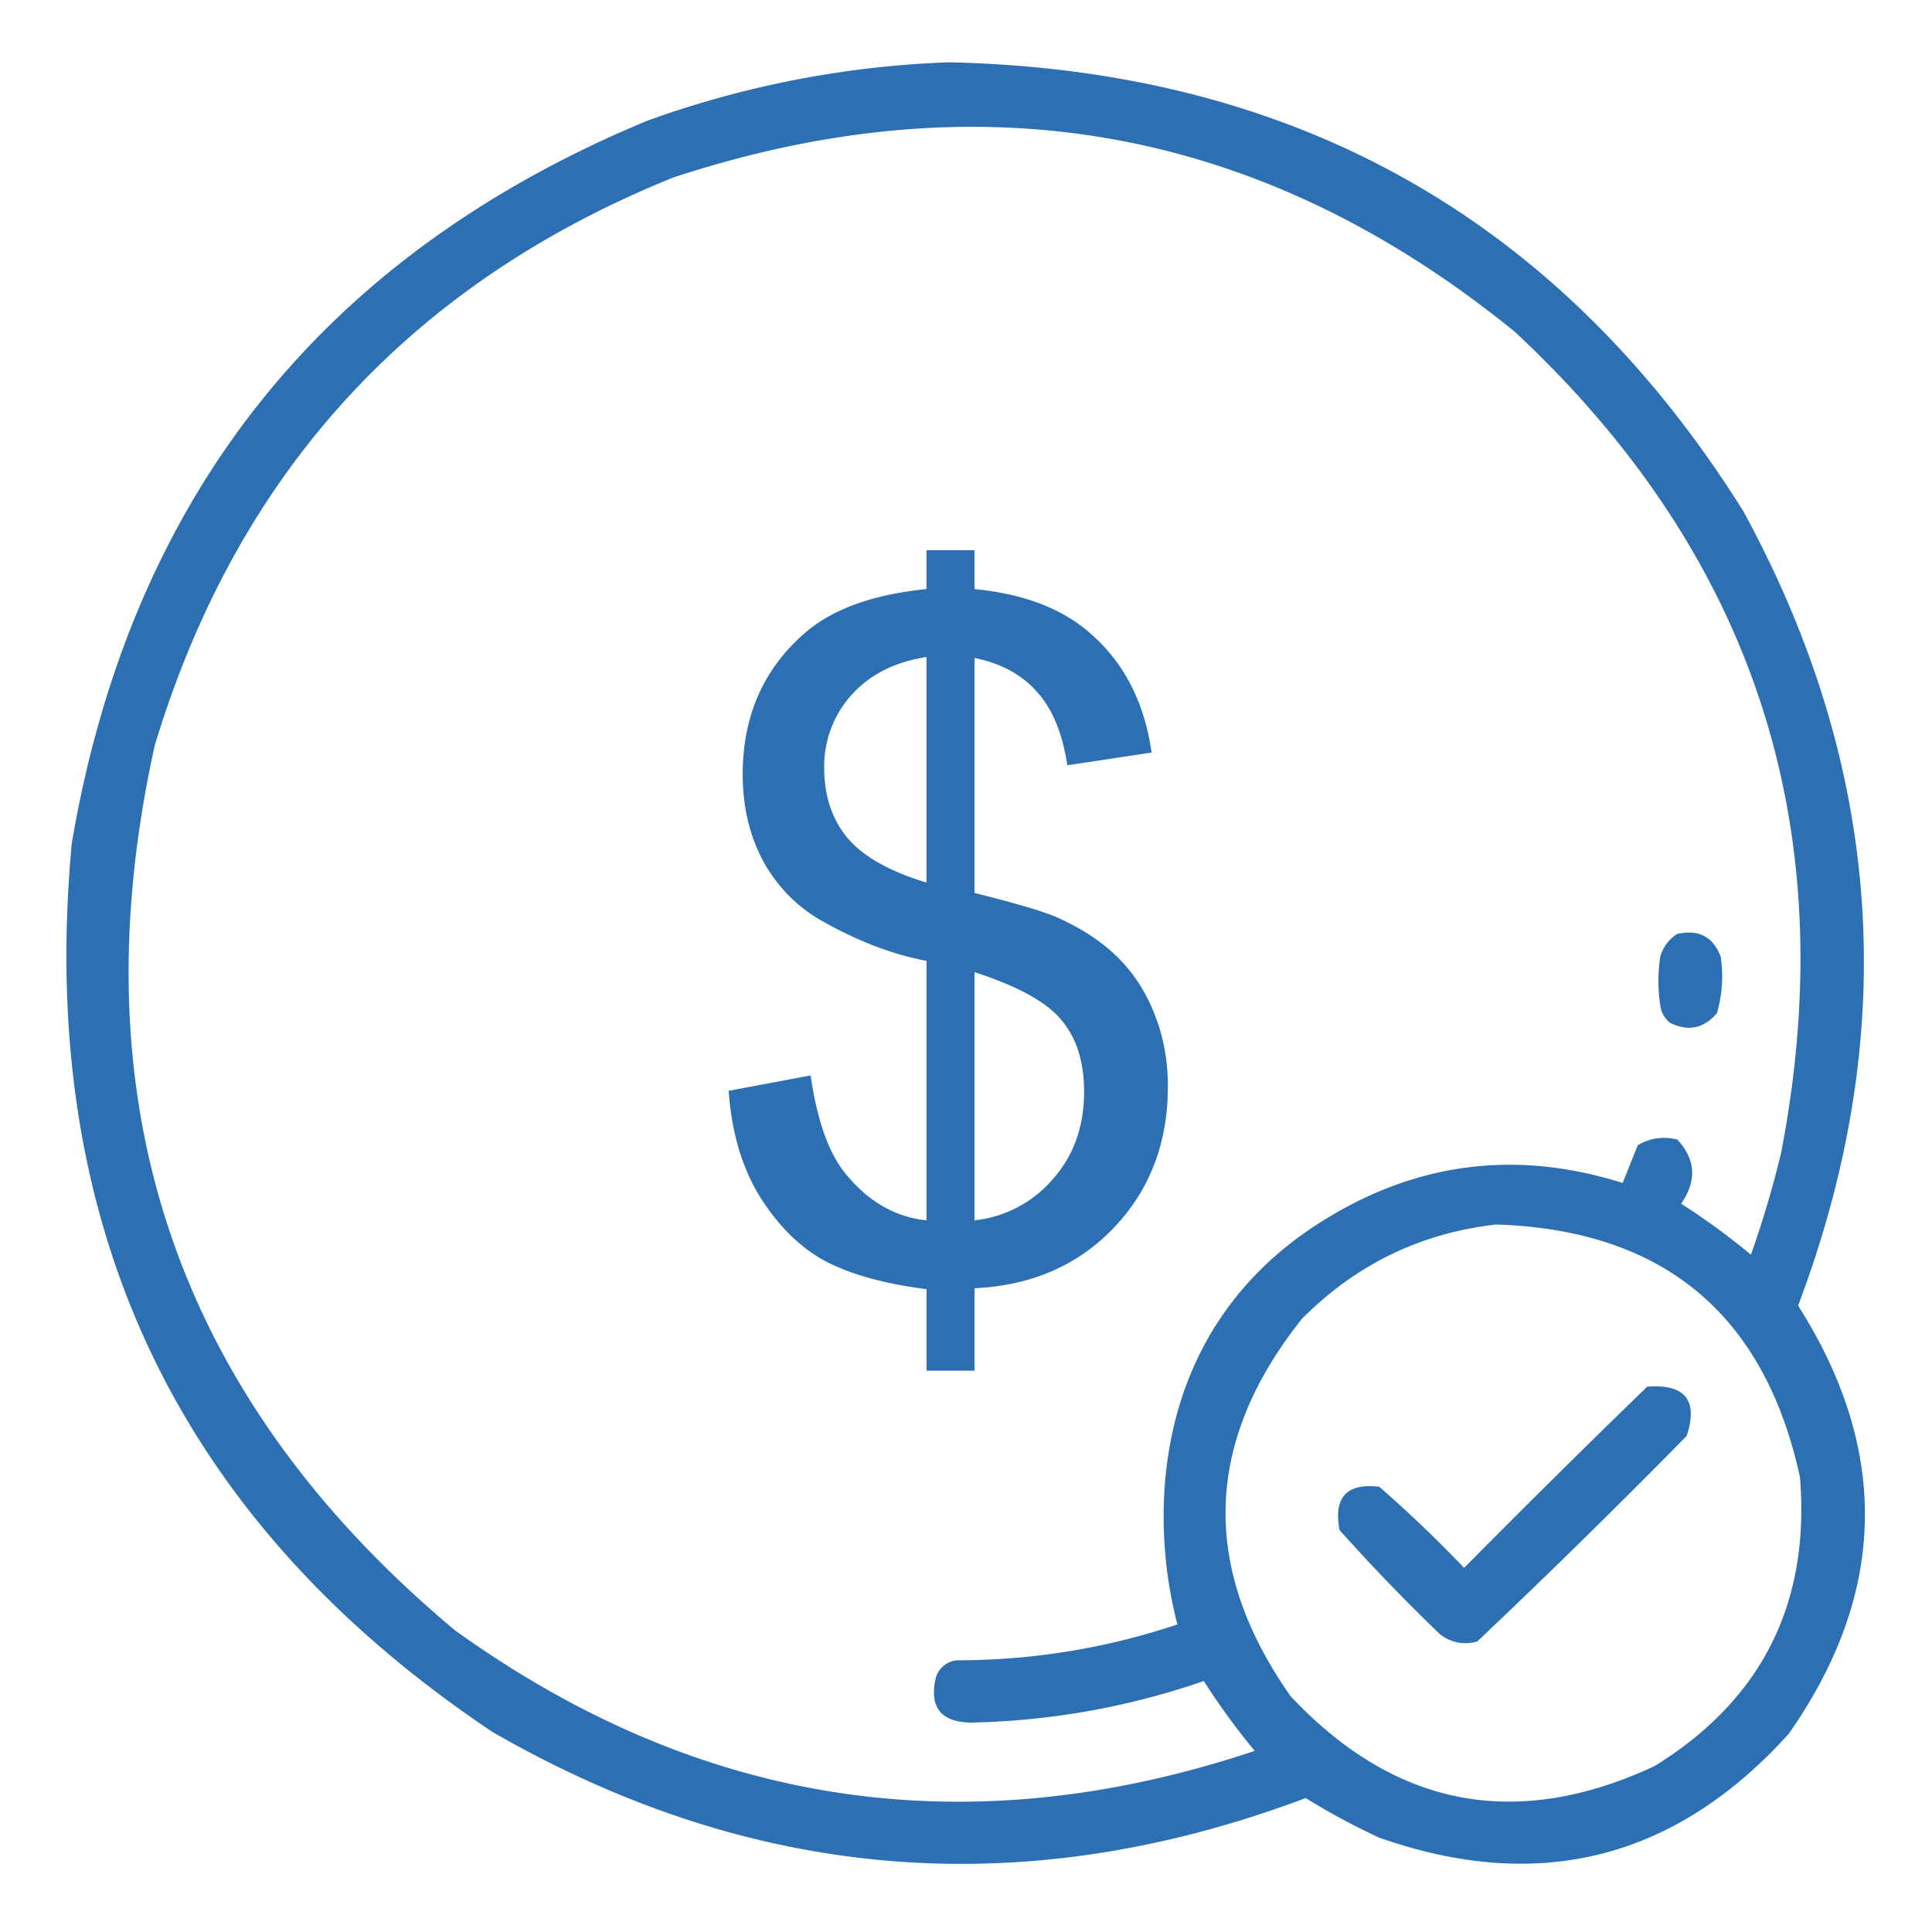
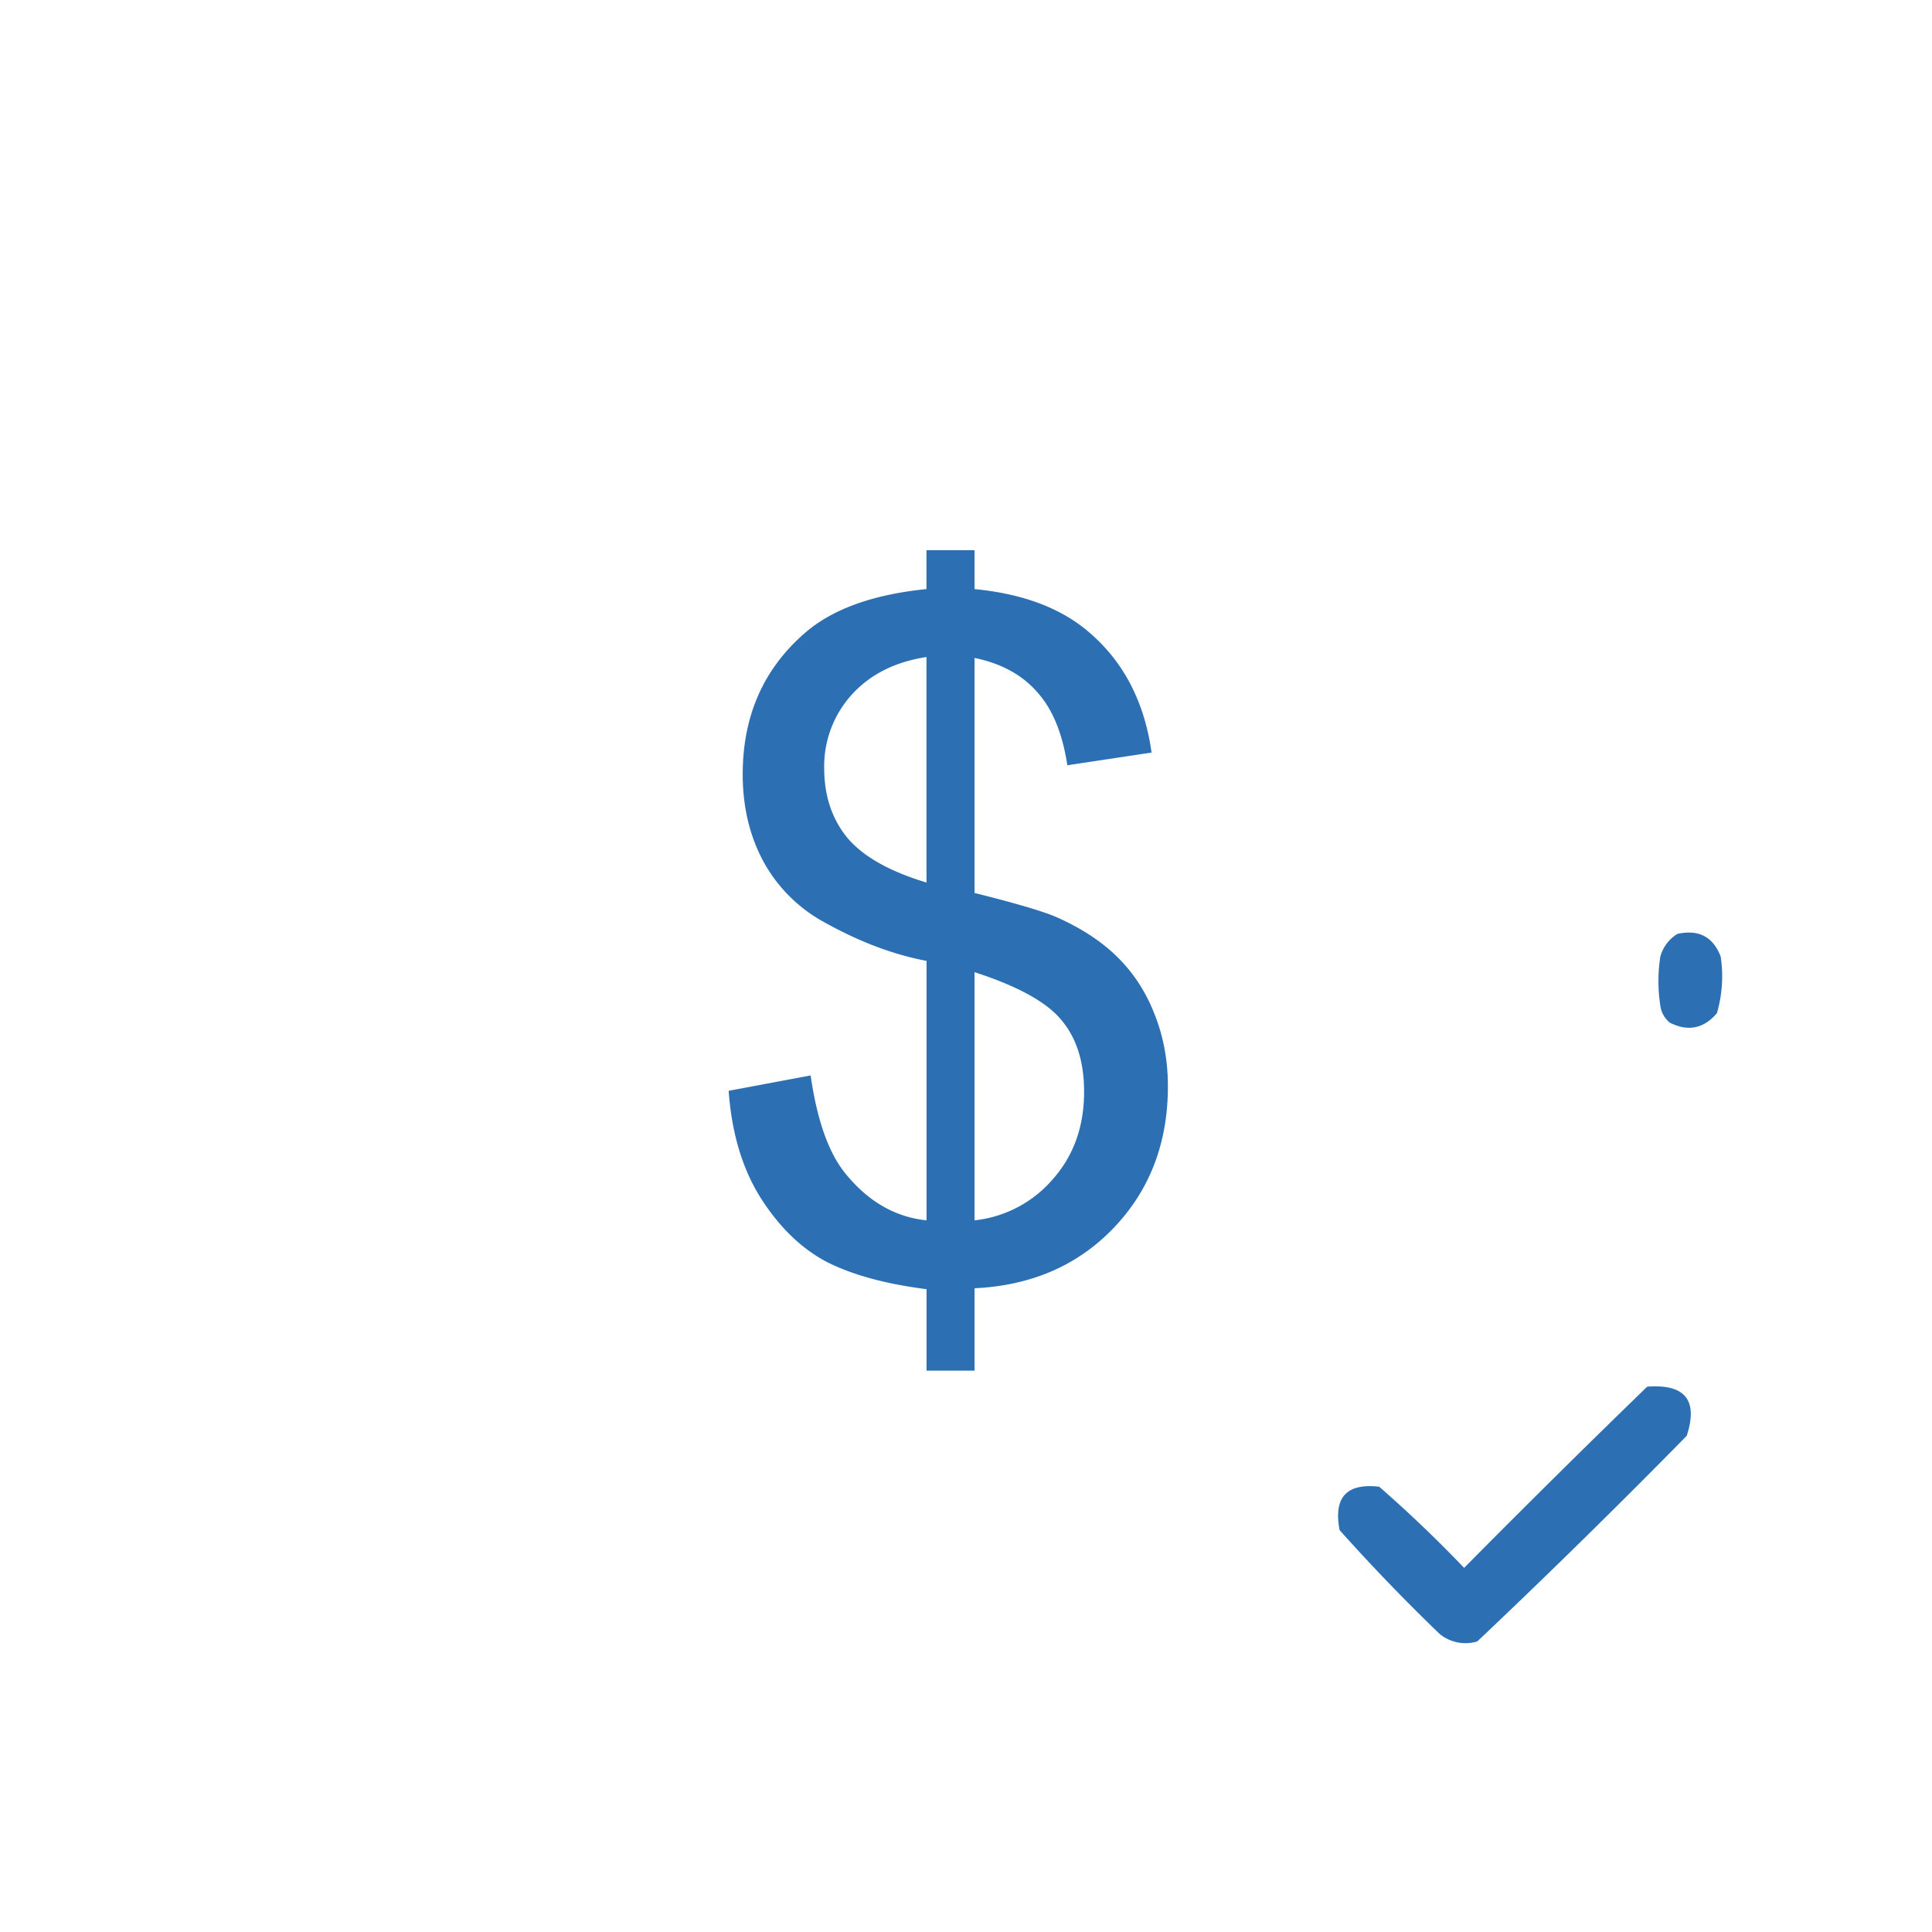
<svg xmlns="http://www.w3.org/2000/svg" width="40" height="40" viewBox="0 0 40 40" fill="none">
-   <path fill-rule="evenodd" clip-rule="evenodd" d="M19.65 1.29c7.18.157 12.663 3.256 16.445 9.296 2.892 5.306 3.27 10.788 1.133 16.445 1.907 3.002 1.842 5.958-.195 8.867-2.346 2.595-5.172 3.311-8.477 2.149a14.21 14.21 0 0 1-1.523-.82c-5.831 2.194-11.443 1.738-16.836-1.368C3.657 31.483.753 25.35 1.486 17.461 2.71 10.275 6.68 5.288 13.4 2.5a20.464 20.464 0 0 1 6.25-1.21zm7.617 24.062c-3.438 2.225-3.477 6.044-2.89 8.28-1.48.495-3.004.742-4.57.743a.504.504 0 0 0-.43.352c-.145.62.102.933.742.937a15.697 15.697 0 0 0 4.804-.86c.322.504.673.986 1.055 1.446-5.959 1.991-11.48 1.158-16.563-2.5-5.776-4.83-7.847-10.937-6.21-18.32C4.908 9.794 8.489 5.874 13.947 3.672c6.41-2.103 12.216-1.036 17.422 3.203 4.964 4.632 6.8 10.296 5.507 16.992-.171.714-.38 1.417-.625 2.11a14.29 14.29 0 0 0-1.445-1.055c.328-.474.302-.917-.078-1.328a1.053 1.053 0 0 0-.82.117l-.313.781c-2.243-.706-4.352-.42-6.328.86zm3.711 0c3.458.112 5.555 1.857 6.289 5.234.21 2.615-.793 4.607-3.008 5.977-2.865 1.338-5.378.857-7.539-1.446-1.87-2.66-1.793-5.265.235-7.812 1.117-1.125 2.458-1.776 4.023-1.953z" fill="#2C70B3" />
  <path fill-rule="evenodd" clip-rule="evenodd" d="M34.727 19.336c.442-.098.74.058.898.469.059.396.033.787-.078 1.172-.274.321-.6.386-.977.195a.55.55 0 0 1-.195-.352 3.32 3.32 0 0 1 0-1.015.803.803 0 0 1 .352-.469zm-.625 9.374c.786-.06 1.06.278.82 1.017a166.799 166.799 0 0 1-4.336 4.257.845.845 0 0 1-.781-.156 40.152 40.152 0 0 1-2.07-2.148c-.13-.677.143-.977.82-.899.61.532 1.195 1.091 1.758 1.68a256.162 256.162 0 0 1 3.789-3.75z" fill="#2C70B3" />
  <path d="M19.183 28.378v-1.687c-.844-.107-1.531-.294-2.063-.563-.525-.275-.98-.715-1.368-1.322-.382-.606-.604-1.347-.666-2.222l1.697-.318c.131.906.362 1.572.694 1.997.475.6 1.043.934 1.706 1.003v-5.372c-.694-.131-1.403-.4-2.128-.806a3.149 3.149 0 0 1-1.247-1.247c-.288-.532-.431-1.135-.431-1.81 0-1.2.425-2.172 1.275-2.915.568-.5 1.412-.807 2.53-.92v-.805h.995v.806c.98.094 1.759.381 2.334.862.737.613 1.181 1.454 1.331 2.522l-1.744.263c-.1-.663-.309-1.169-.628-1.519-.312-.356-.743-.59-1.293-.703v4.866c.85.212 1.412.378 1.687.496.525.232.953.513 1.284.844.332.331.585.725.76 1.181.181.457.272.95.272 1.482 0 1.168-.372 2.143-1.116 2.925-.744.78-1.706 1.2-2.887 1.256v1.706h-.994zm0-14.775c-.656.1-1.175.363-1.556.788a2.206 2.206 0 0 0-.563 1.509c0 .575.16 1.056.478 1.444.325.387.872.697 1.64.928v-4.669zm.994 11.663a2.483 2.483 0 0 0 1.621-.853c.432-.488.647-1.091.647-1.81 0-.612-.153-1.103-.46-1.472-.3-.375-.902-.71-1.808-1.003v5.138z" fill="#2C70B3" />
</svg>